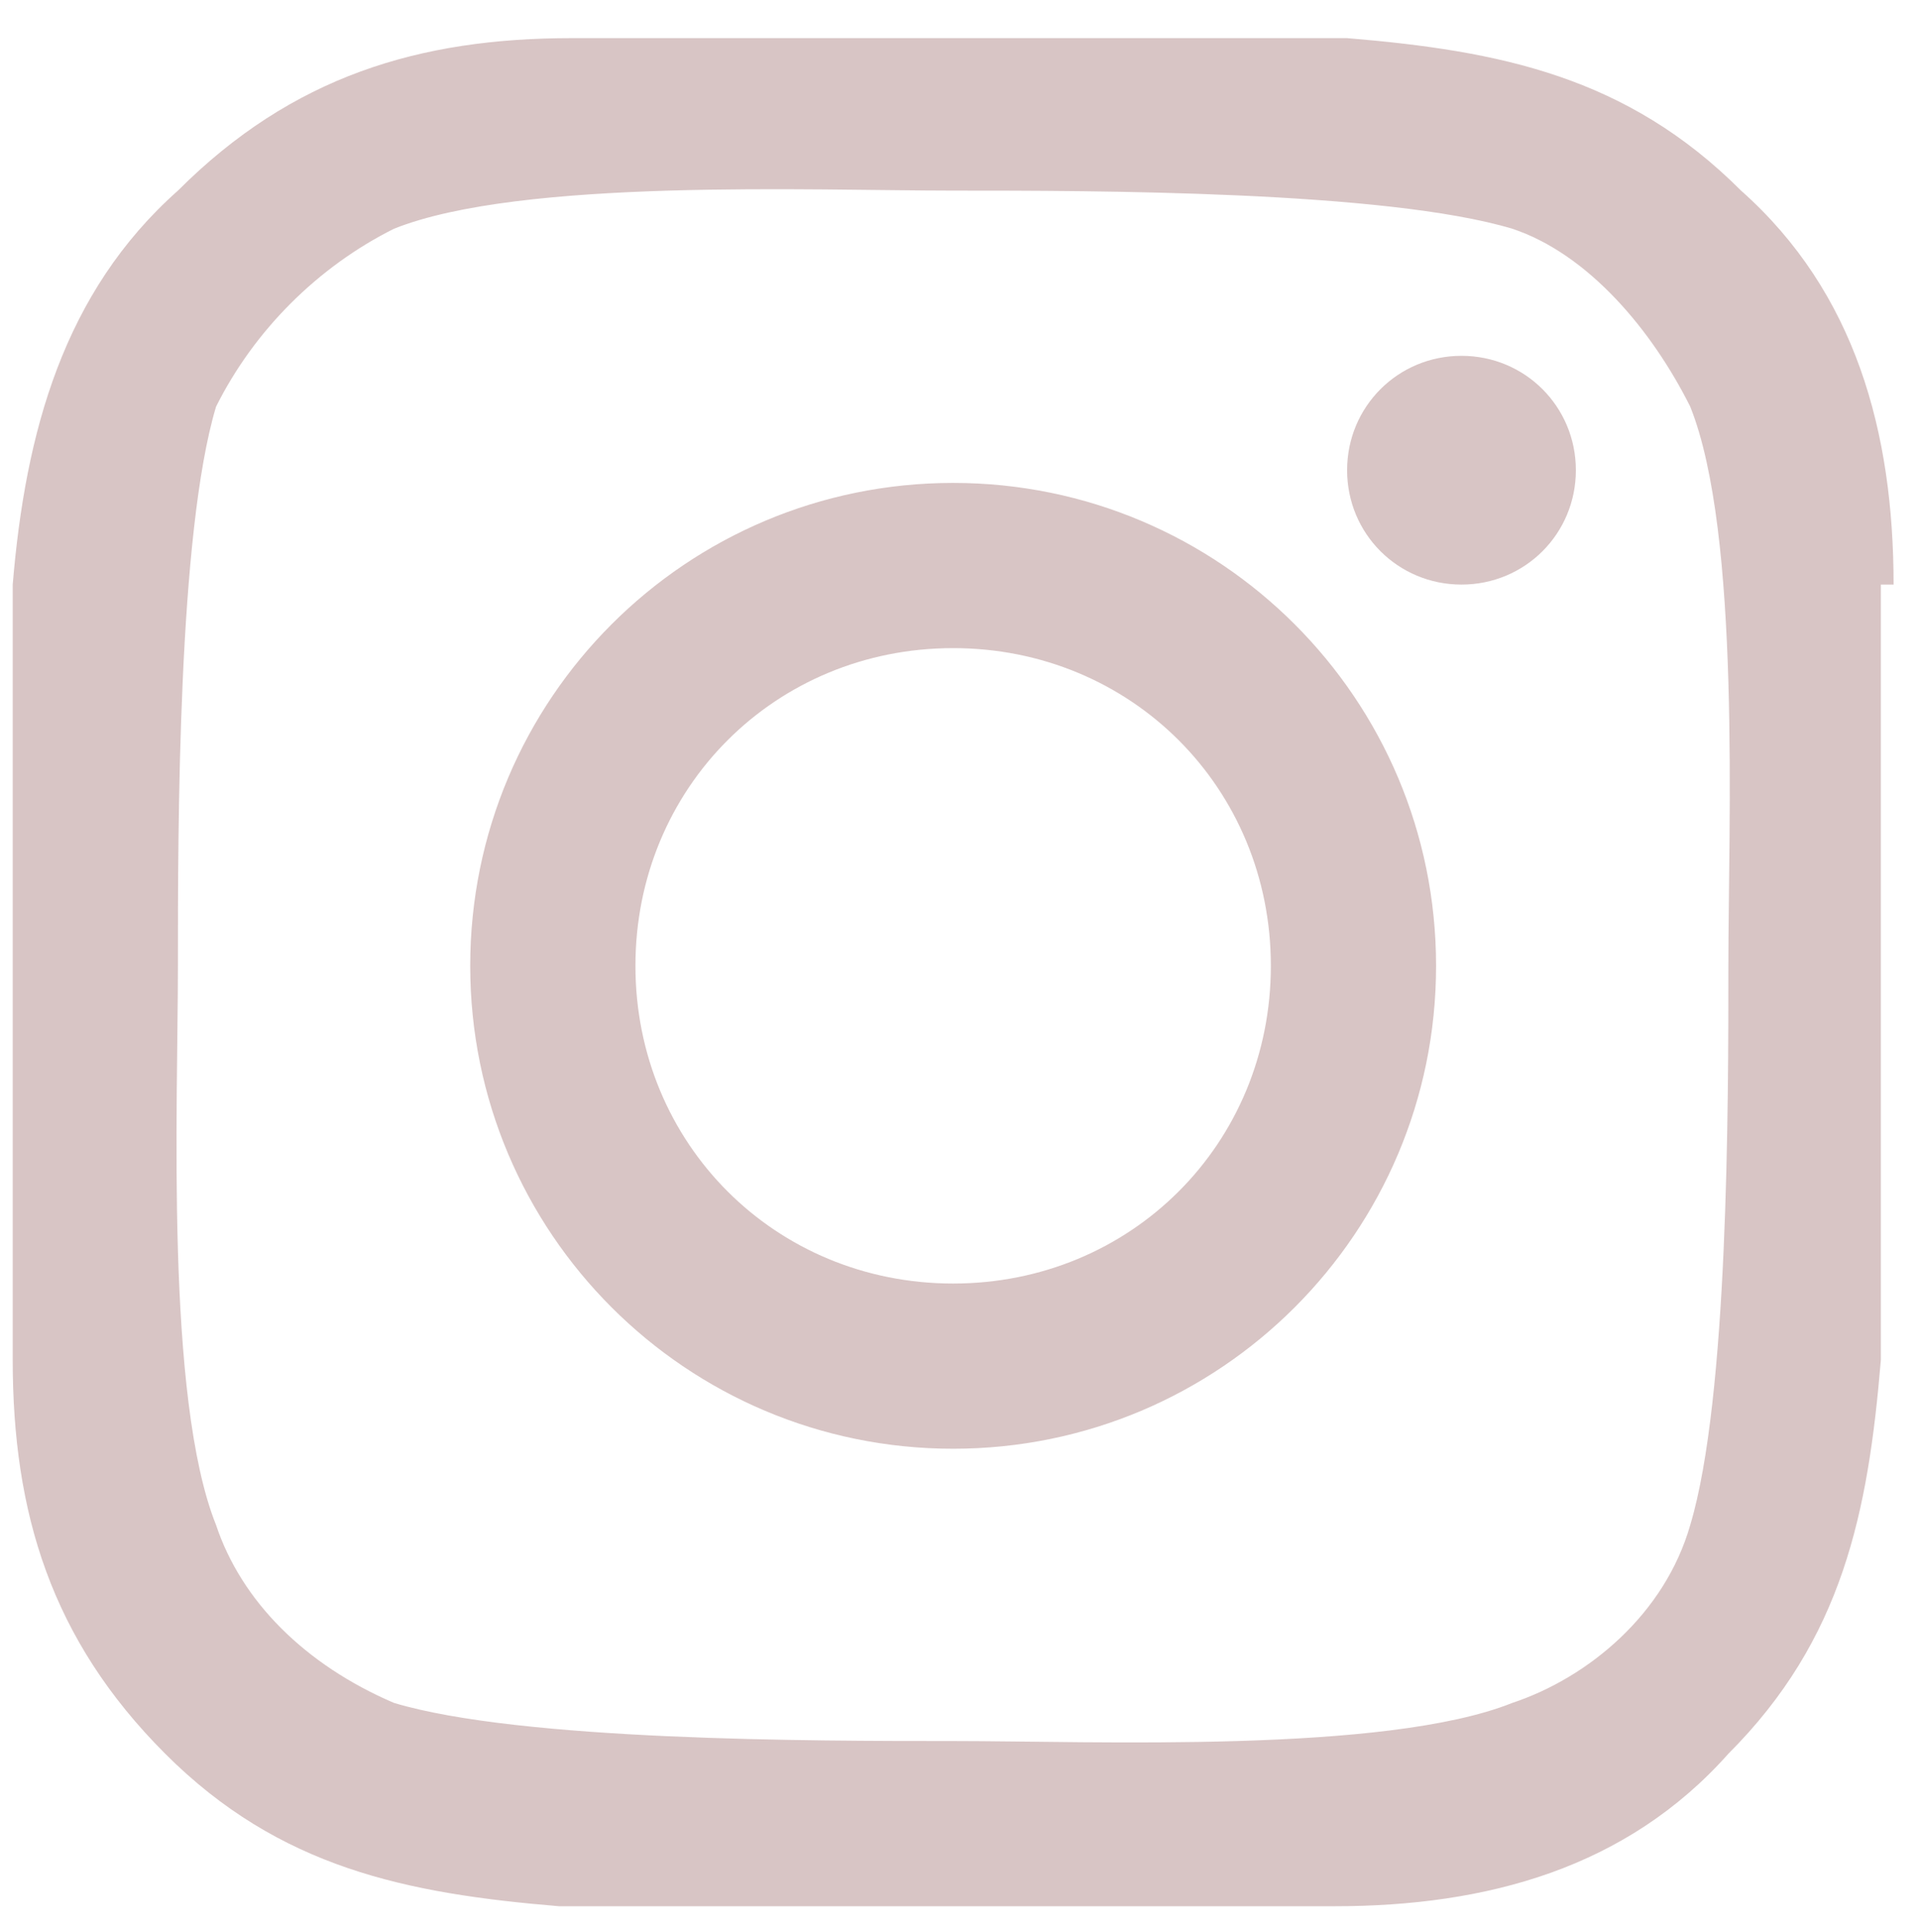
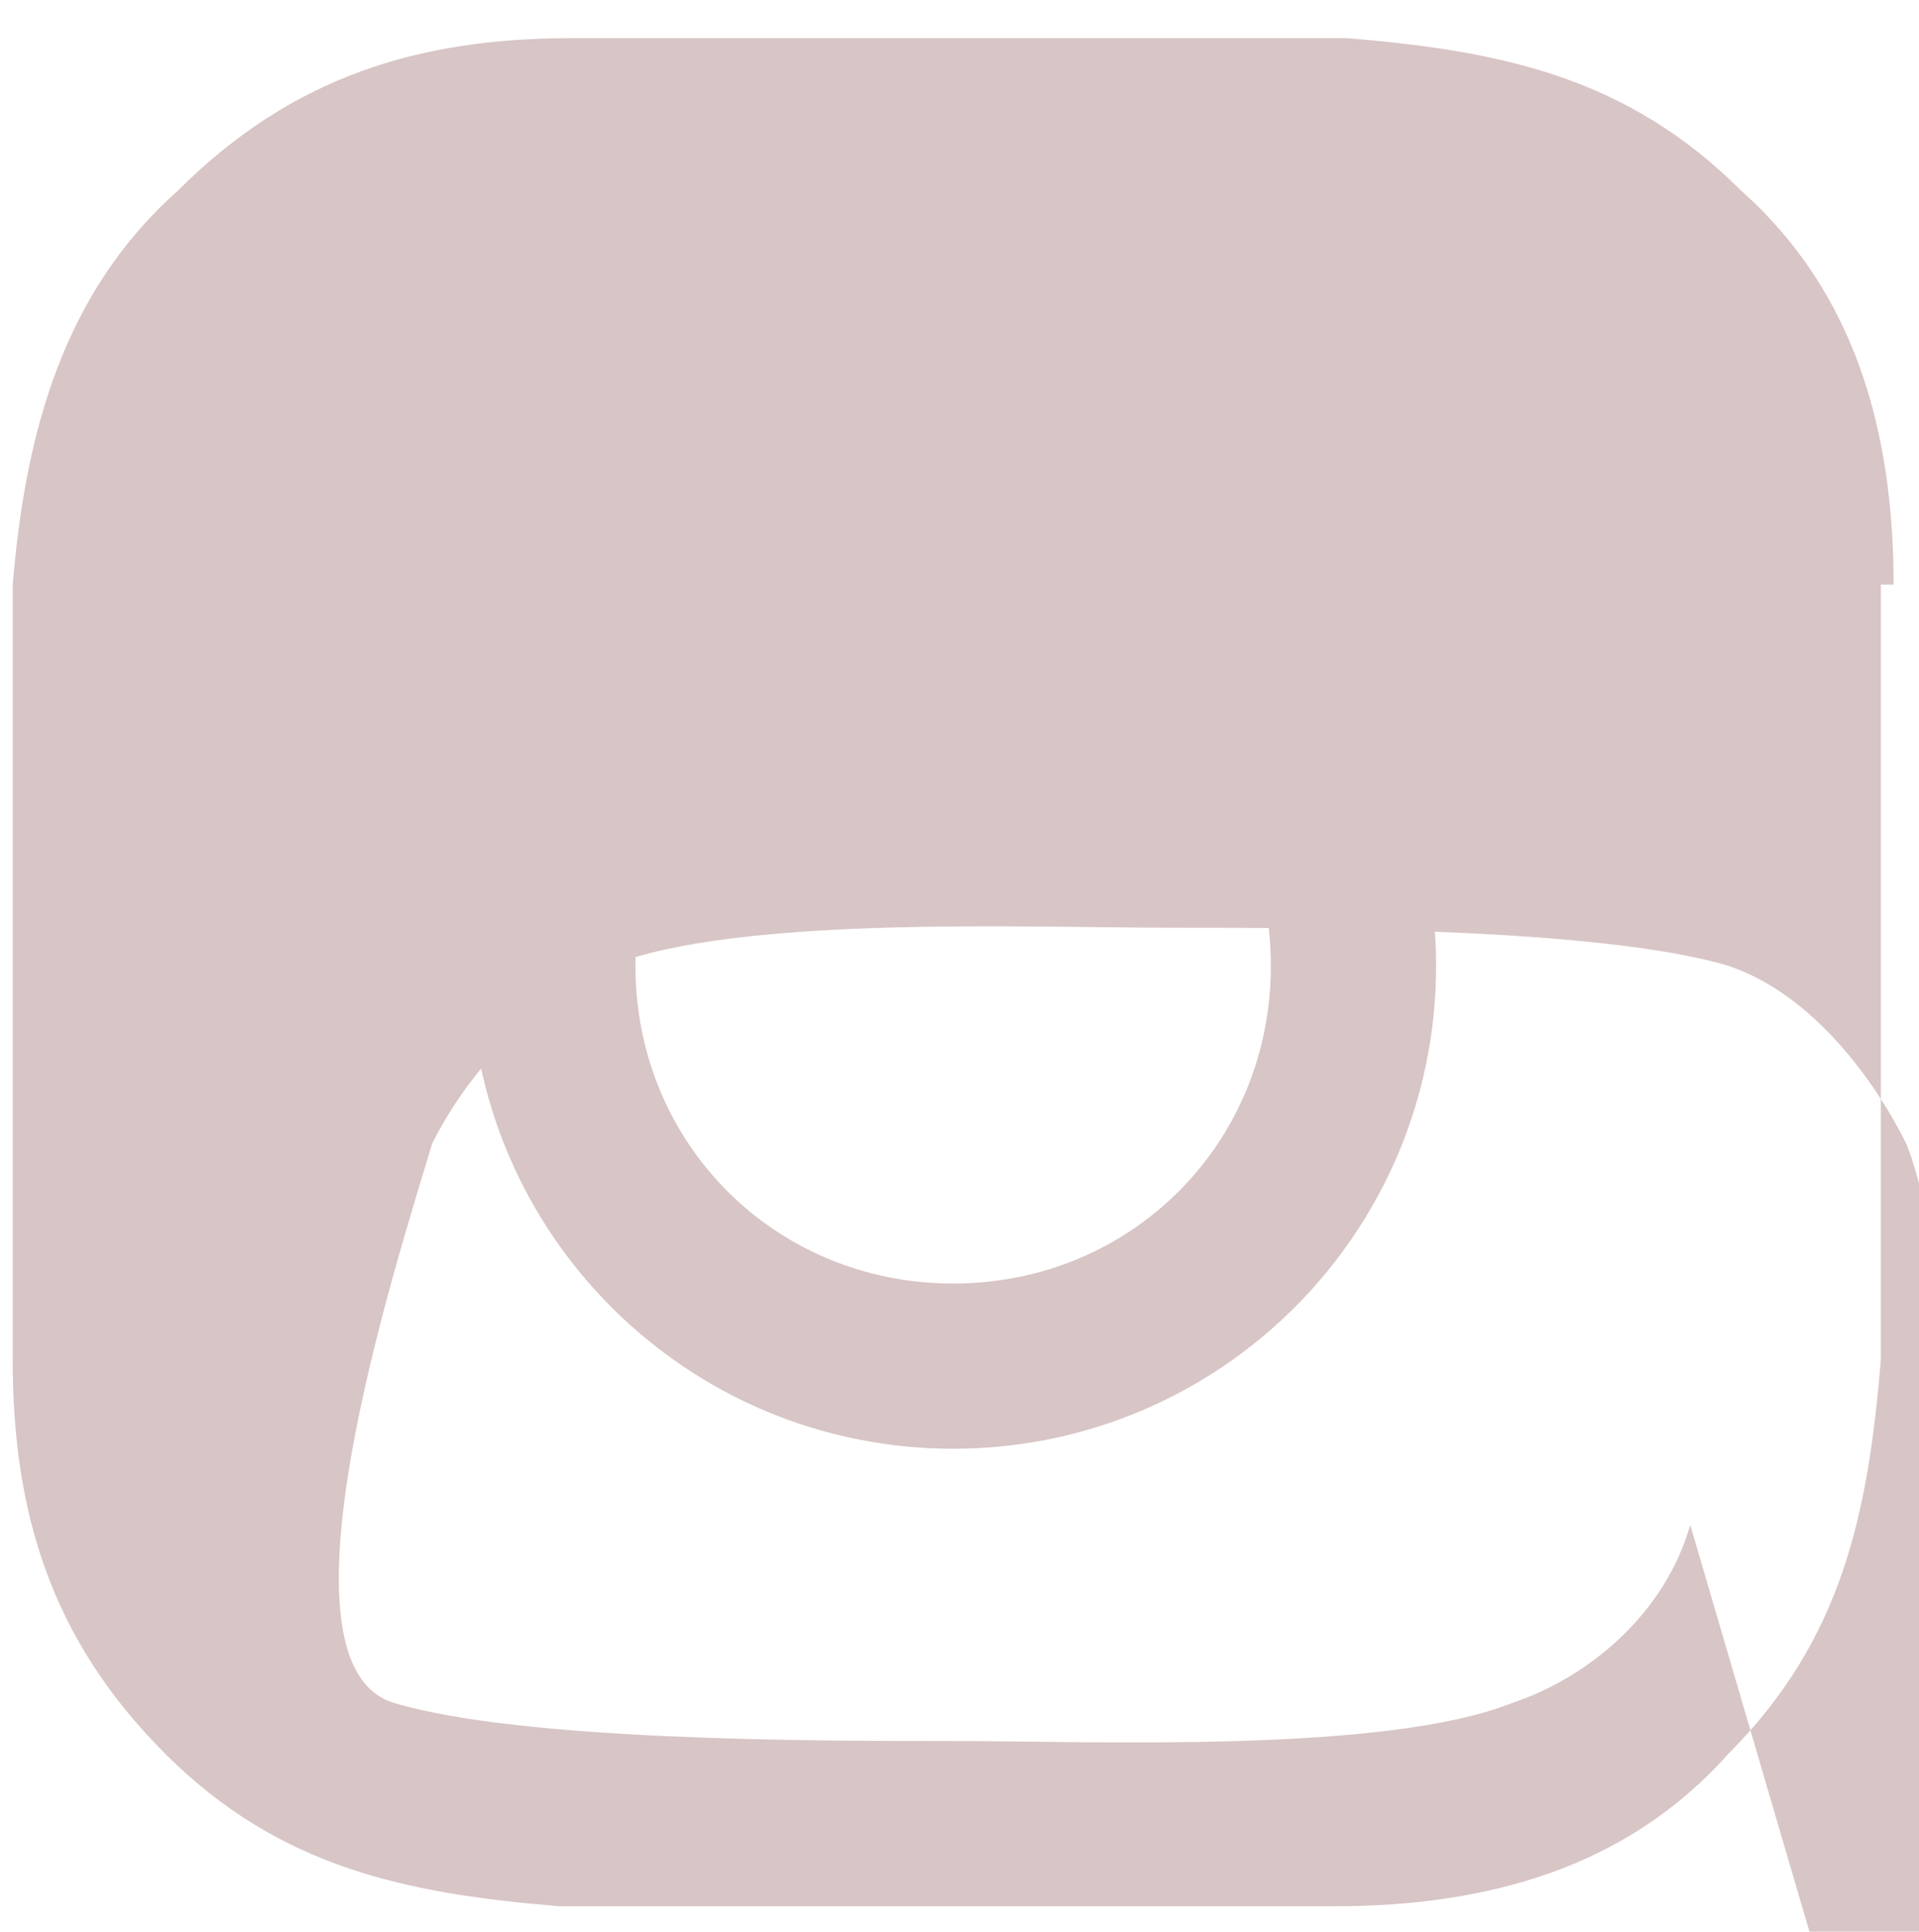
<svg xmlns="http://www.w3.org/2000/svg" id="Layer_1" version="1.1" viewBox="0 0 15.1 15.2">
  <defs>
    <style>
      .st0 {
        fill: #d8c5c5;
      }
    </style>
  </defs>
-   <path class="st0" d="M7.5,3.8c-2.1,0-3.8,1.7-3.8,3.8s1.7,3.8,3.8,3.8,3.8-1.7,3.8-3.8-1.7-3.8-3.8-3.8ZM7.5,10.1c-1.4,0-2.5-1.1-2.5-2.5s1.1-2.5,2.5-2.5,2.5,1.1,2.5,2.5-1.1,2.5-2.5,2.5ZM12.4,3.7c0-.5-.4-.9-.9-.9s-.9.4-.9.9.4.9.9.9.9-.4.9-.9ZM14.9,4.6c0-1.2-.3-2.3-1.2-3.1-.9-.9-1.9-1.1-3.1-1.2-1.2,0-4.9,0-6.1,0-1.2,0-2.2.3-3.1,1.2C.5,2.3.2,3.4.1,4.6c0,1.2,0,4.9,0,6.1,0,1.2.3,2.2,1.2,3.1.9.9,1.9,1.1,3.1,1.2,1.2,0,4.9,0,6.1,0,1.2,0,2.3-.3,3.1-1.2.9-.9,1.1-1.9,1.2-3.1,0-1.2,0-4.9,0-6.1ZM13.3,12c-.2.7-.8,1.2-1.4,1.4-1,.4-3.3.3-4.4.3s-3.4,0-4.4-.3c-.7-.3-1.2-.8-1.4-1.4-.4-1-.3-3.3-.3-4.4s0-3.4.3-4.4c.3-.6.8-1.1,1.4-1.4,1-.4,3.3-.3,4.4-.3s3.4,0,4.4.3c.6.2,1.1.8,1.4,1.4.4,1,.3,3.3.3,4.4s0,3.4-.3,4.4Z" />
+   <path class="st0" d="M7.5,3.8c-2.1,0-3.8,1.7-3.8,3.8s1.7,3.8,3.8,3.8,3.8-1.7,3.8-3.8-1.7-3.8-3.8-3.8ZM7.5,10.1c-1.4,0-2.5-1.1-2.5-2.5s1.1-2.5,2.5-2.5,2.5,1.1,2.5,2.5-1.1,2.5-2.5,2.5ZM12.4,3.7c0-.5-.4-.9-.9-.9s-.9.4-.9.9.4.9.9.9.9-.4.9-.9ZM14.9,4.6c0-1.2-.3-2.3-1.2-3.1-.9-.9-1.9-1.1-3.1-1.2-1.2,0-4.9,0-6.1,0-1.2,0-2.2.3-3.1,1.2C.5,2.3.2,3.4.1,4.6c0,1.2,0,4.9,0,6.1,0,1.2.3,2.2,1.2,3.1.9.9,1.9,1.1,3.1,1.2,1.2,0,4.9,0,6.1,0,1.2,0,2.3-.3,3.1-1.2.9-.9,1.1-1.9,1.2-3.1,0-1.2,0-4.9,0-6.1ZM13.3,12c-.2.7-.8,1.2-1.4,1.4-1,.4-3.3.3-4.4.3s-3.4,0-4.4-.3s0-3.4.3-4.4c.3-.6.8-1.1,1.4-1.4,1-.4,3.3-.3,4.4-.3s3.4,0,4.4.3c.6.2,1.1.8,1.4,1.4.4,1,.3,3.3.3,4.4s0,3.4-.3,4.4Z" />
</svg>